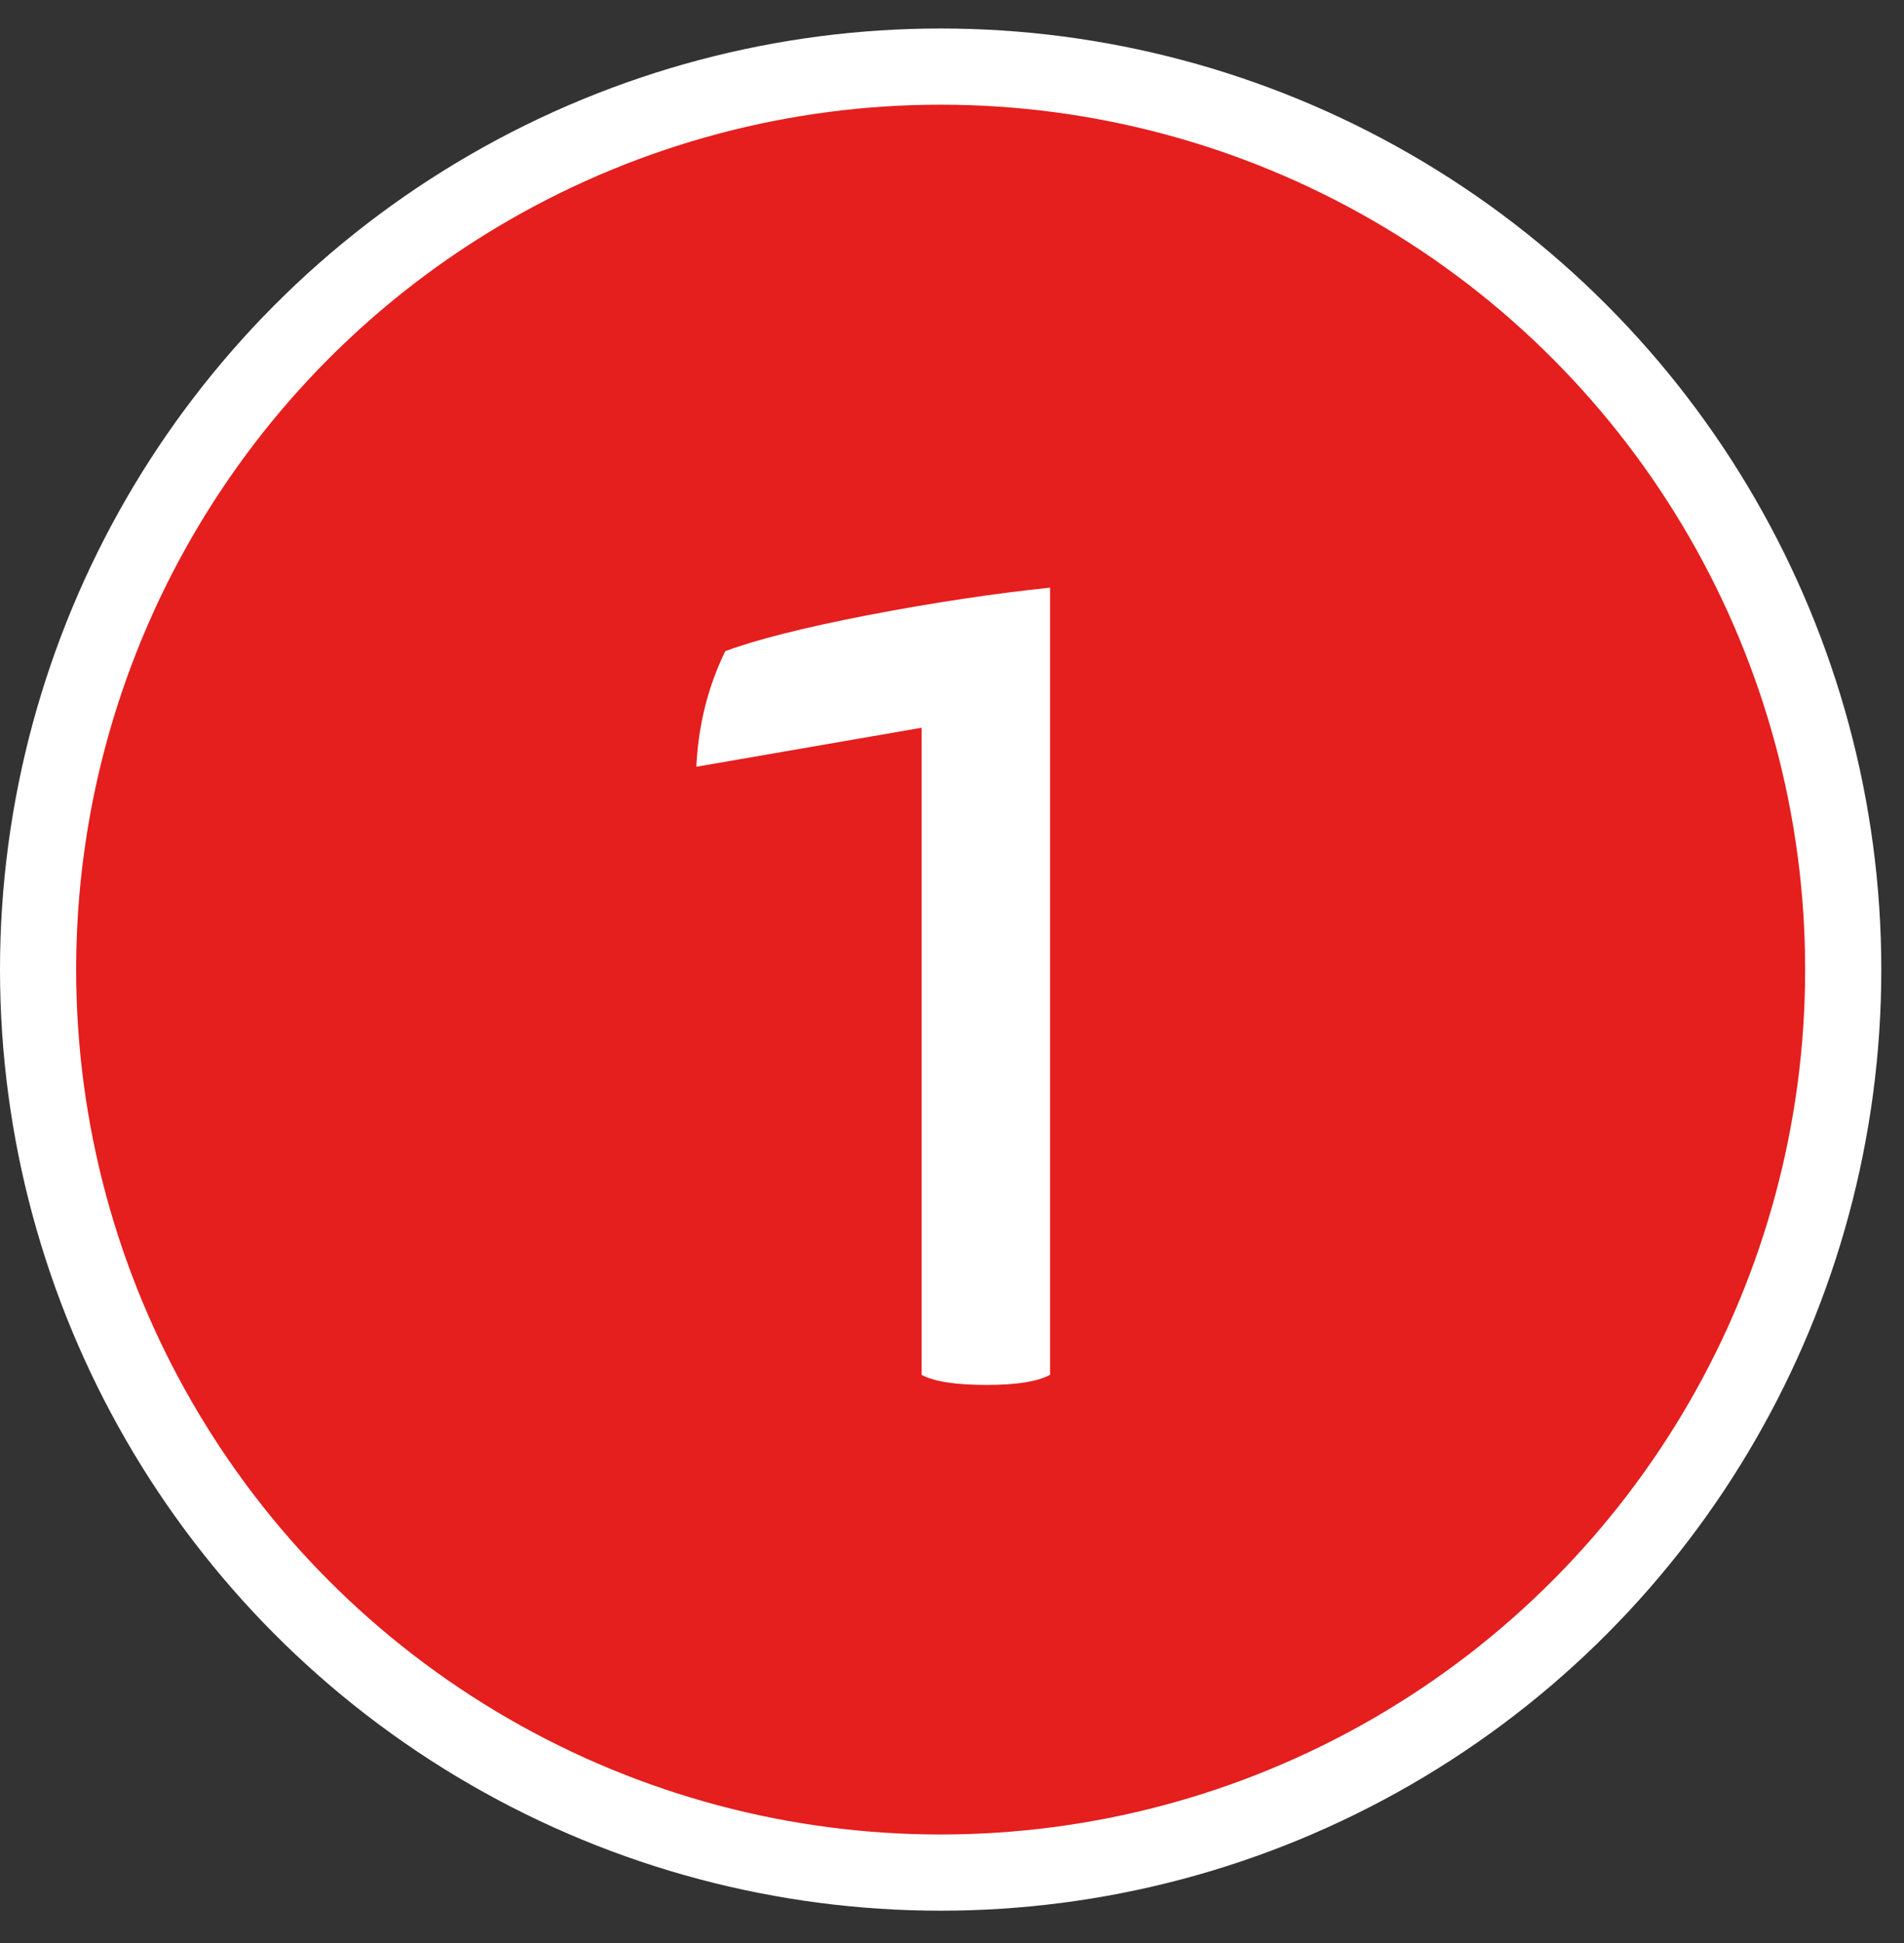
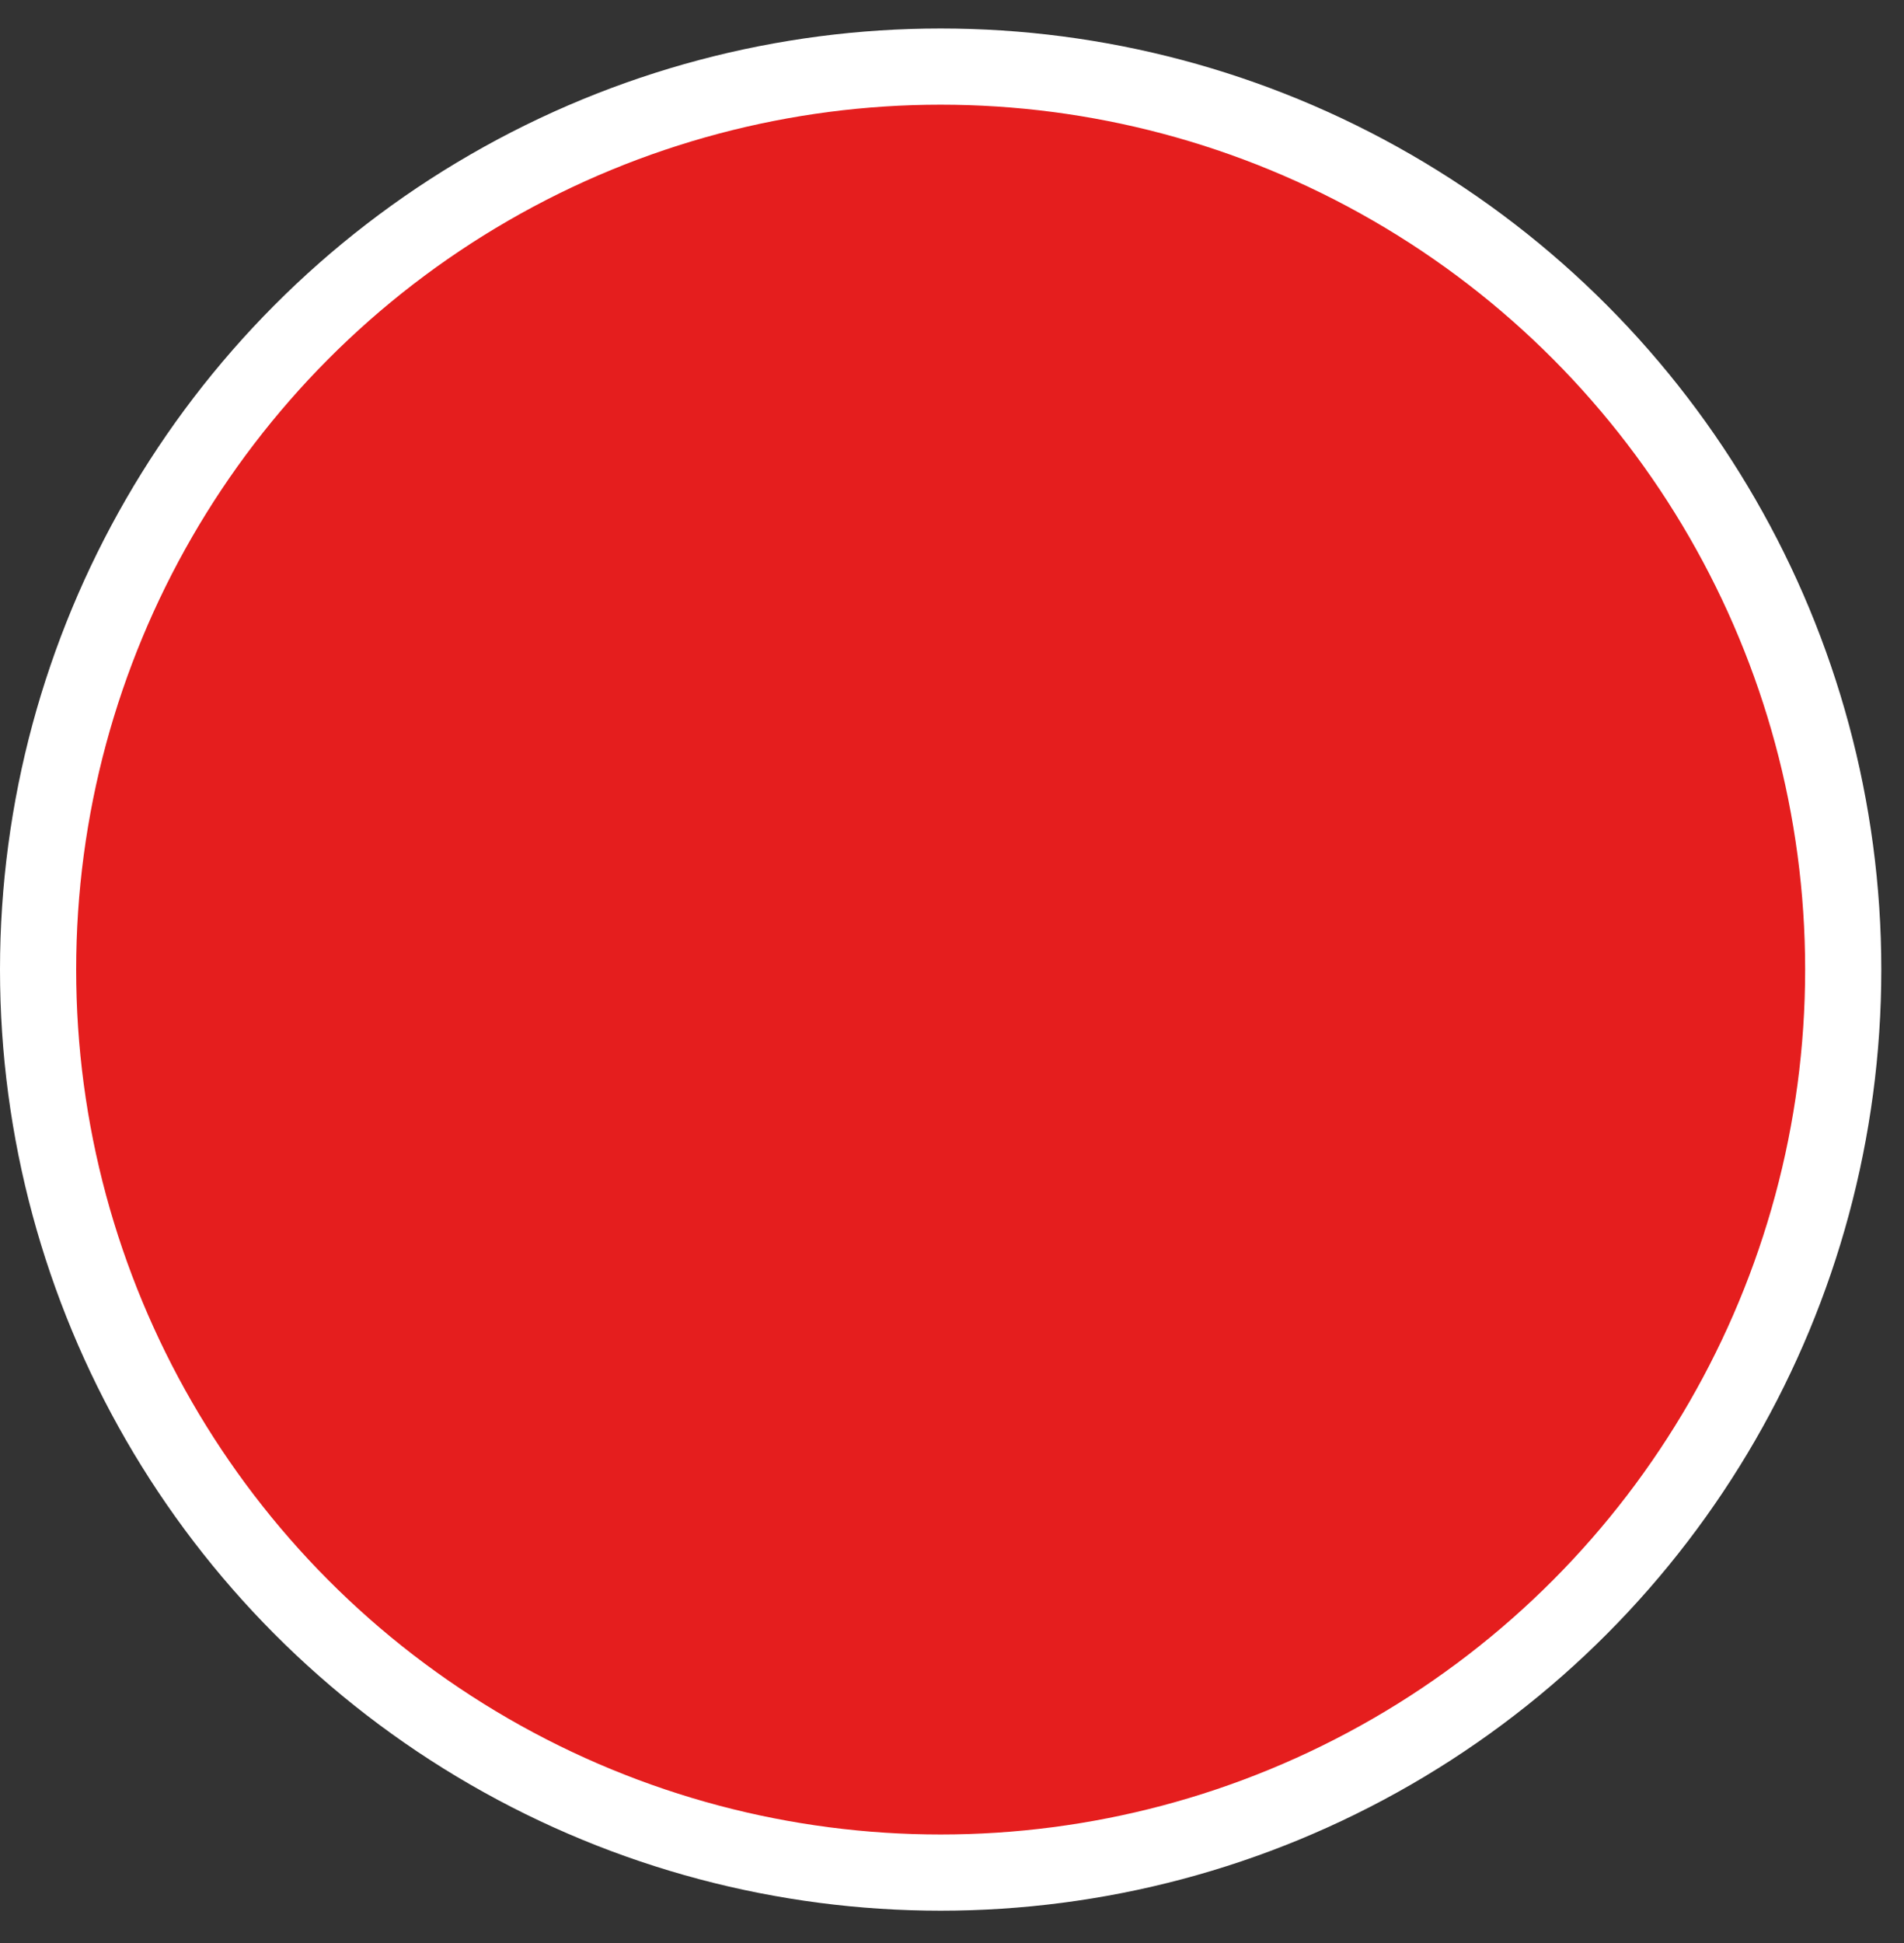
<svg xmlns="http://www.w3.org/2000/svg" width="50" height="51" viewBox="0 0 50 51" fill="none">
  <rect x="0" y="0" width="50" height="51" fill="#333333" stroke="none" />
  <circle cx="24.702" cy="25.45" r="23.702" fill="#E51E1E" stroke="white" stroke-width="2" />
-   <path d="M24.201 36.087V19.102L18.286 20.126C18.337 19.039 18.59 18.028 19.045 17.093C19.854 16.79 21.105 16.474 22.798 16.145C24.517 15.817 26.109 15.577 27.575 15.425V36.087C27.246 36.264 26.69 36.352 25.907 36.352C25.098 36.352 24.529 36.264 24.201 36.087Z" fill="white" />
</svg>